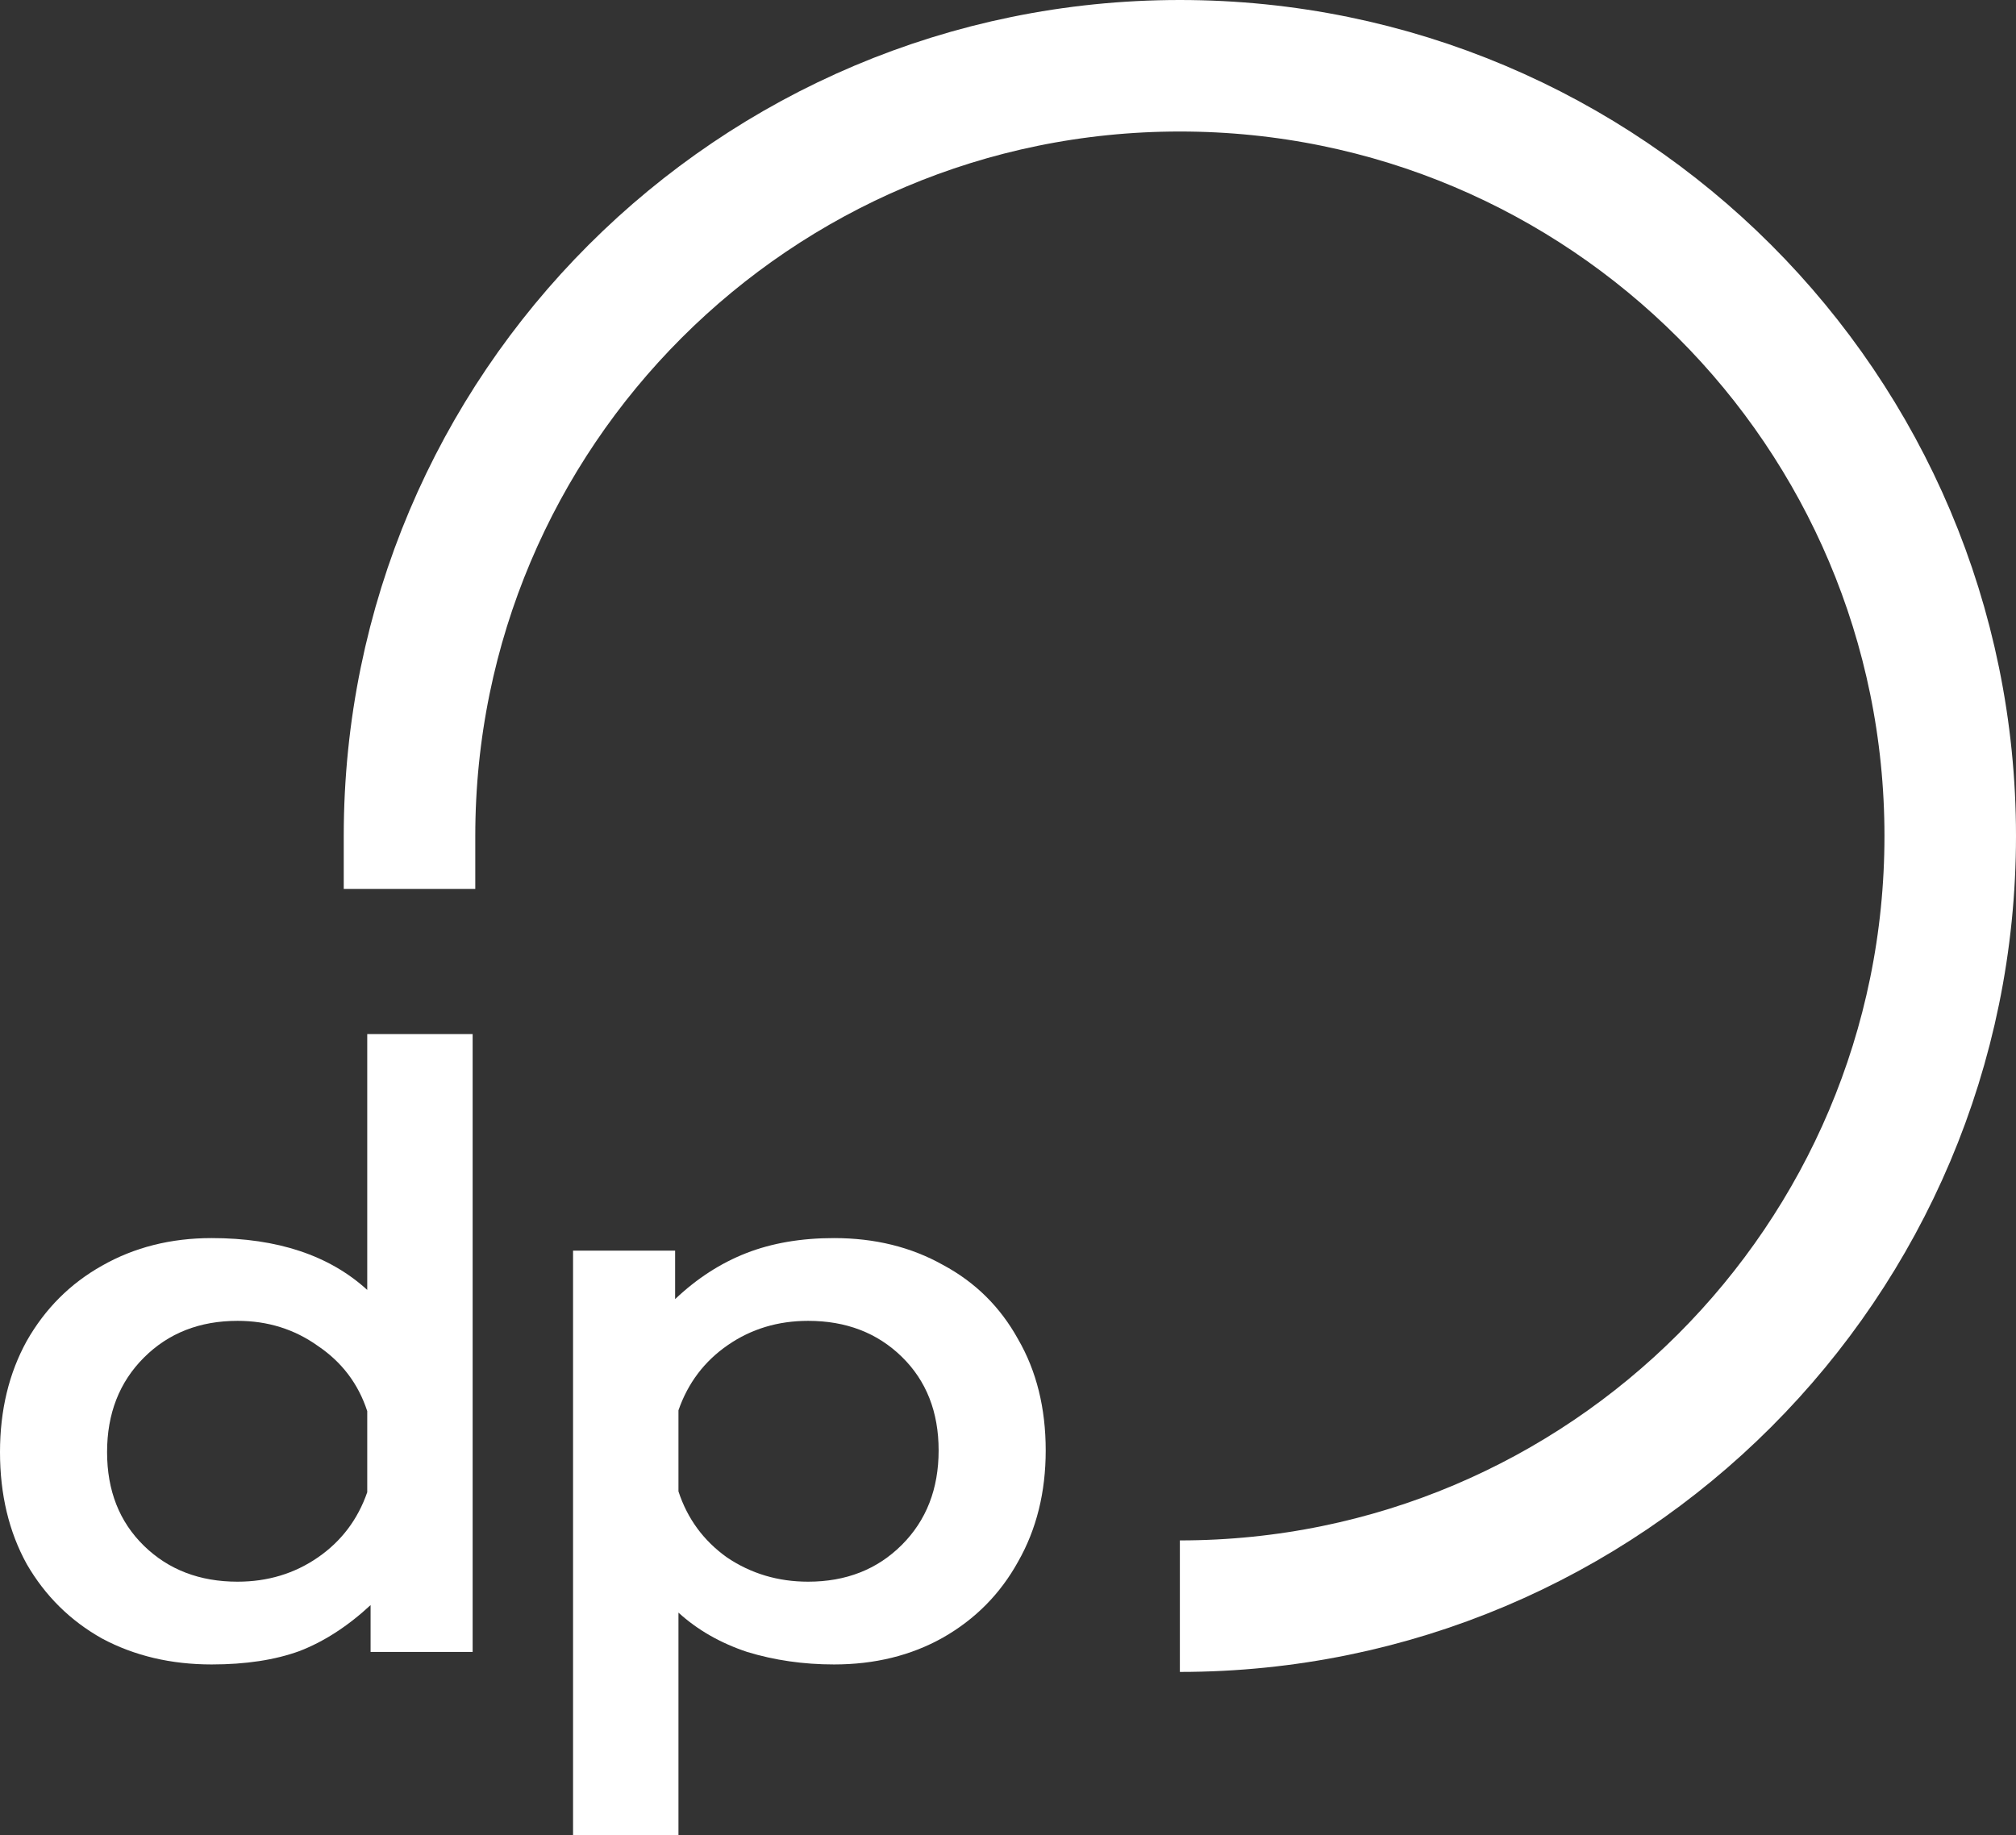
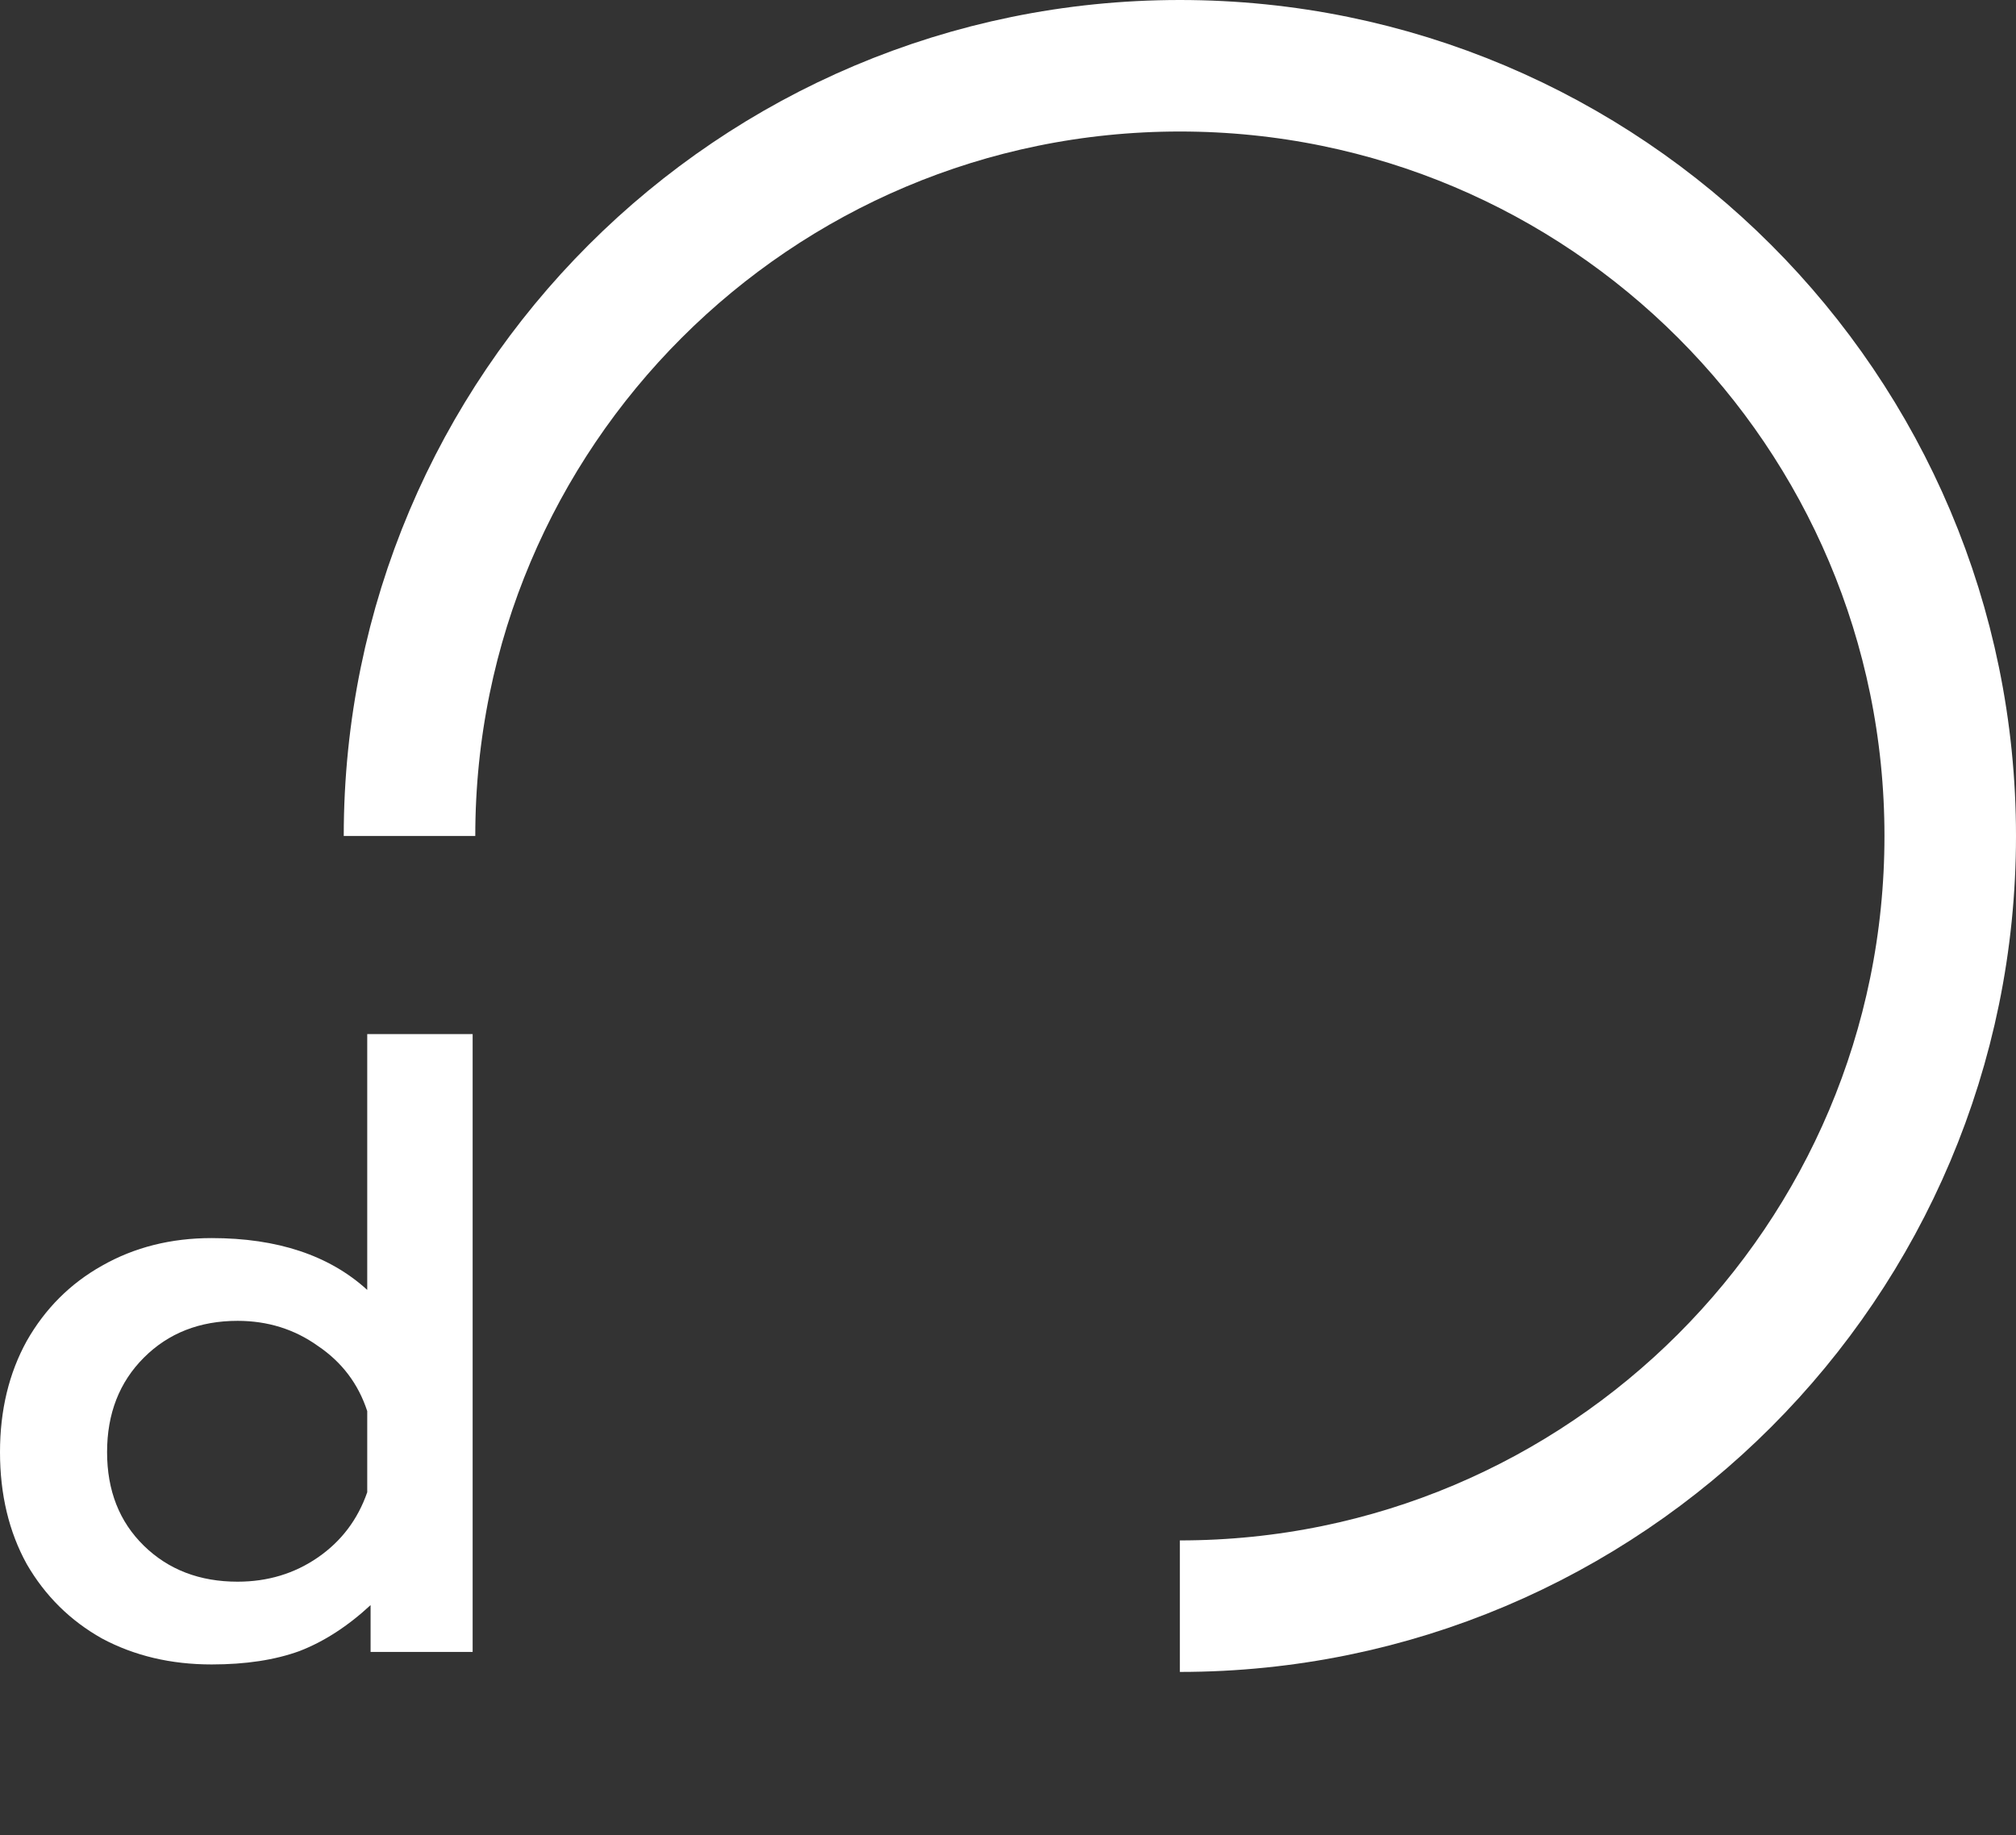
<svg xmlns="http://www.w3.org/2000/svg" width="4598" height="4186" viewBox="0 0 4598 4186" fill="none">
  <rect x="0" y="0" width="4598" height="4186" fill="#333333" stroke="none" />
-   <path d="M2691 3664C3661.36 3664 4448 2877.36 4448 1907C4448 936.636 3661.36 150 2691 150C1720.64 150 934 936.636 934 1907V2027.85" stroke="white" stroke-width="300" />
+   <path d="M2691 3664C3661.36 3664 4448 2877.36 4448 1907C4448 936.636 3661.36 150 2691 150C1720.64 150 934 936.636 934 1907" stroke="white" stroke-width="300" />
  <path d="M482.709 3796.95C389.856 3796.95 306.542 3777.25 232.769 3737.83C160.267 3697.15 103.029 3640.57 61.054 3568.1C20.351 3494.36 0 3409.18 0 3312.55C0 3217.19 20.351 3132.65 61.054 3058.9C103.029 2985.16 160.267 2927.95 232.769 2887.27C306.542 2845.31 389.856 2824.33 482.709 2824.33C632.8 2824.33 751.093 2863.75 837.586 2942.57V2359H1077.99V3768.35H845.218V3661.55C793.067 3709.86 739.009 3744.82 683.043 3766.44C627.076 3786.78 560.299 3796.95 482.709 3796.95ZM541.855 3608.15C610.541 3608.15 671.595 3589.71 725.017 3552.84C778.44 3515.97 815.963 3466.39 837.586 3404.09V3219.1C817.234 3156.8 779.712 3107.22 725.017 3070.35C671.595 3032.21 610.541 3013.13 541.855 3013.13C455.362 3013.13 384.132 3041.11 328.166 3097.05C272.2 3152.99 244.216 3224.82 244.216 3312.55C244.216 3400.28 272.2 3471.47 328.166 3526.14C384.132 3580.81 455.362 3608.15 541.855 3608.15Z" fill="white" />
-   <path d="M1307.01 2852.94H1539.78V2963.55C1589.39 2916.51 1643.45 2881.54 1701.96 2858.66C1760.47 2835.77 1827.25 2824.33 1902.29 2824.33C1995.14 2824.33 2077.82 2844.67 2150.32 2885.36C2224.1 2924.77 2281.34 2981.35 2322.04 3055.09C2364.01 3127.56 2385 3212.11 2385 3308.73C2385 3404.09 2364.01 3488.64 2322.04 3562.38C2281.34 3636.12 2224.1 3693.97 2150.32 3735.92C2077.82 3776.61 1995.14 3796.95 1902.29 3796.95C1832.33 3796.95 1766.19 3787.42 1703.87 3768.35C1642.81 3748 1590.66 3718.13 1547.41 3678.71V4186H1307.01V2852.94ZM1843.14 3608.15C1929.64 3608.15 2000.87 3580.18 2056.83 3524.24C2112.8 3468.3 2140.78 3396.46 2140.78 3308.73C2140.78 3221.01 2112.8 3149.81 2056.83 3095.14C2000.87 3040.47 1929.64 3013.13 1843.14 3013.13C1774.46 3013.13 1713.41 3031.57 1659.98 3068.44C1606.56 3105.31 1569.04 3154.9 1547.41 3217.19V3402.18C1567.77 3464.48 1604.65 3514.7 1658.07 3552.84C1712.77 3589.71 1774.46 3608.15 1843.14 3608.15Z" fill="white" />
</svg>